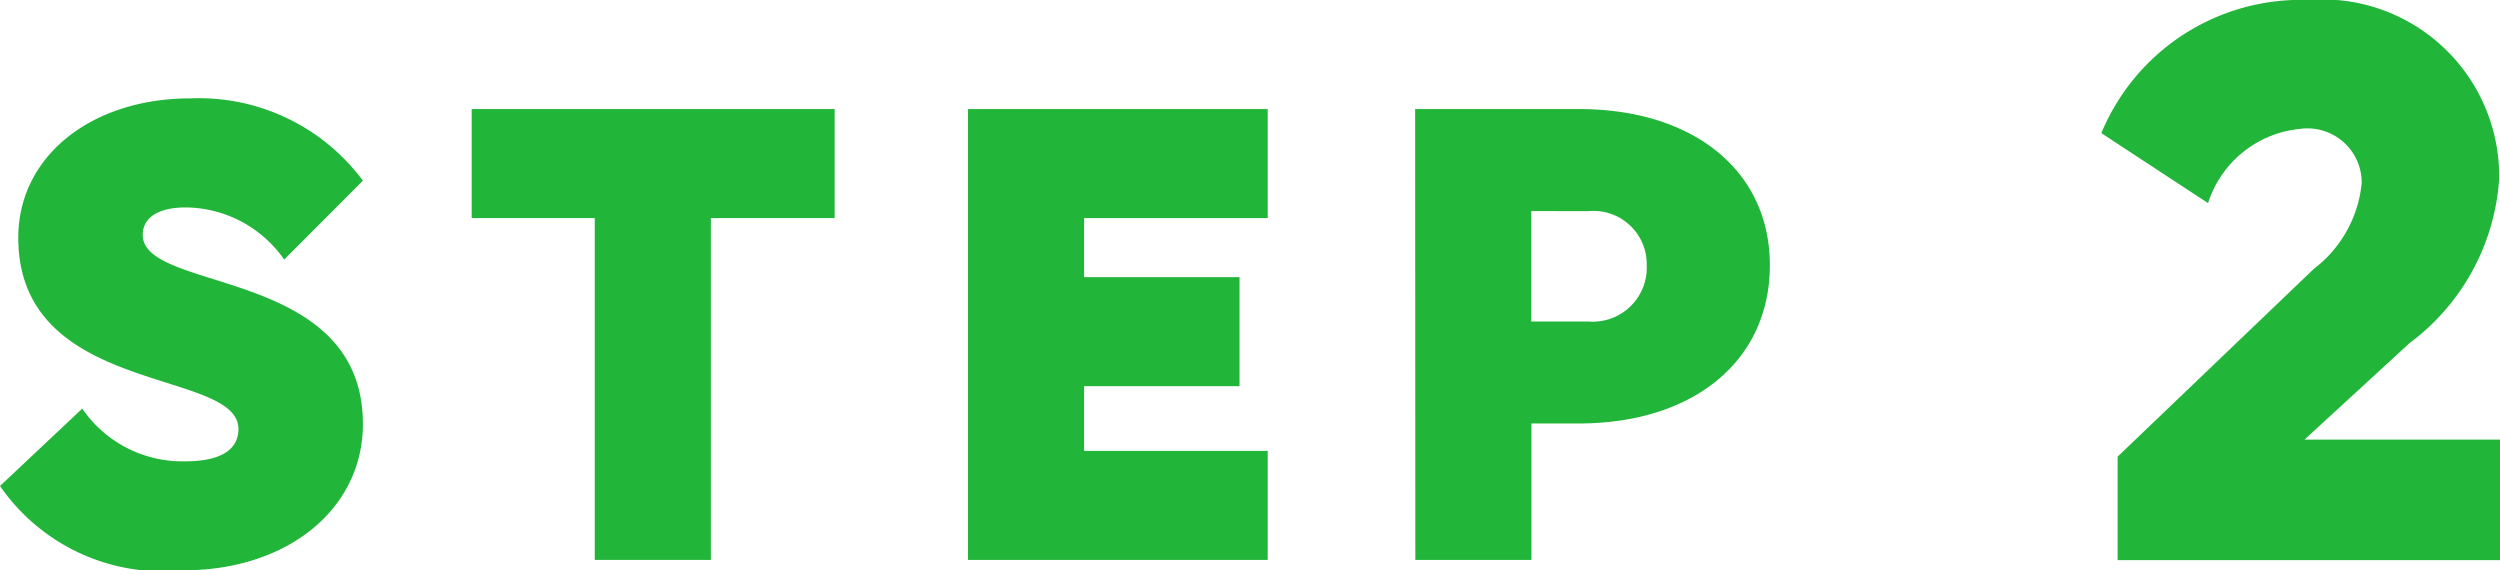
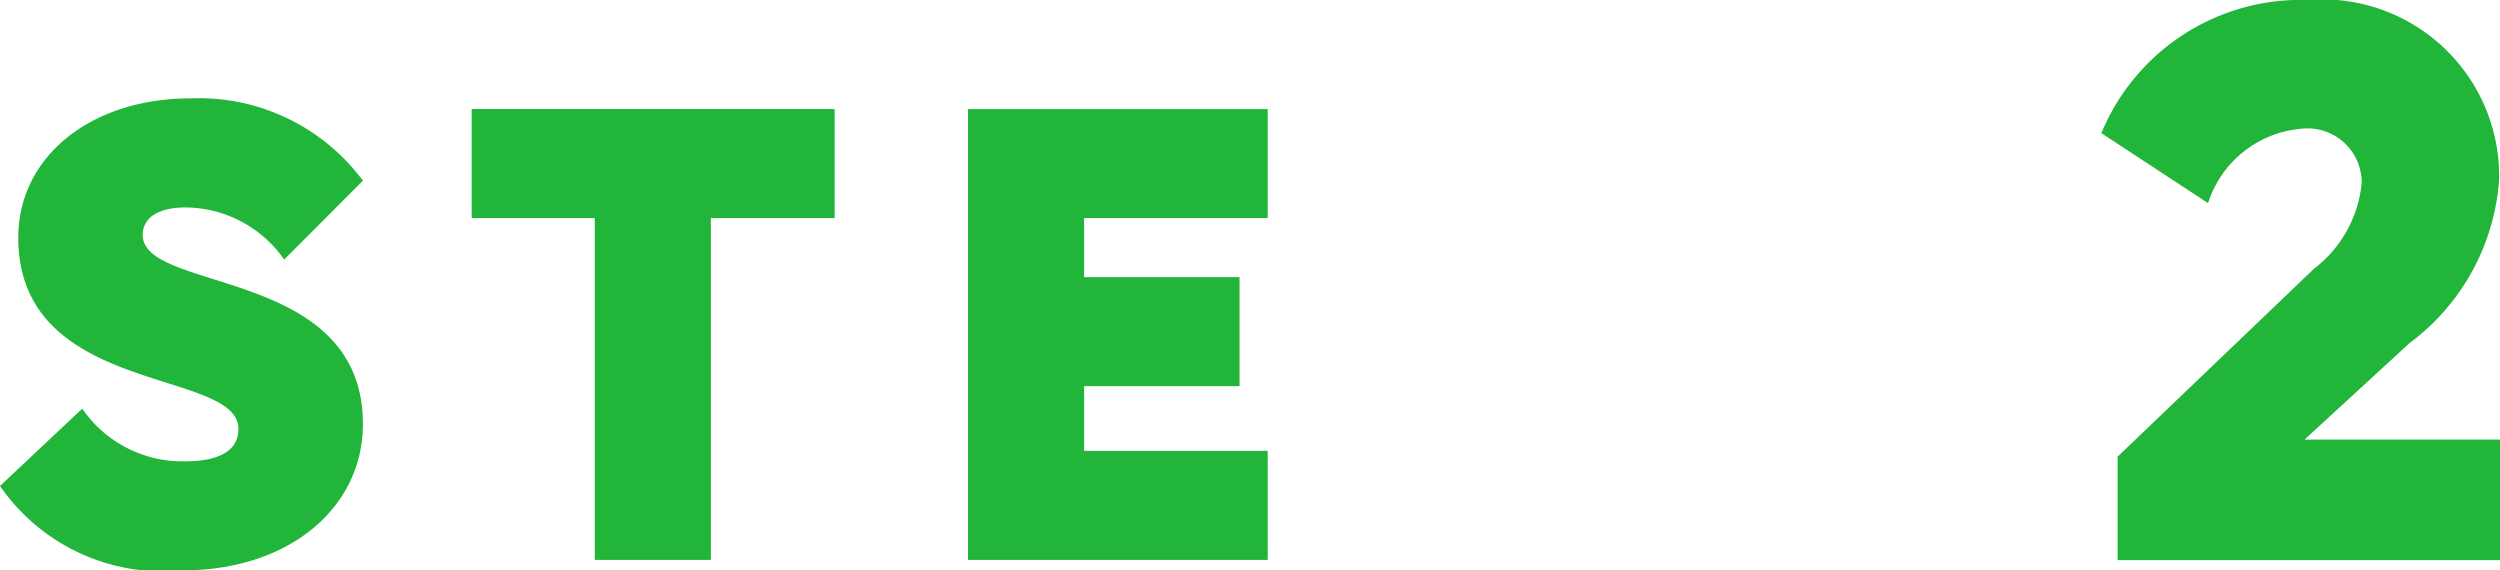
<svg xmlns="http://www.w3.org/2000/svg" width="49.785" height="11.36" viewBox="0 0 49.785 11.36">
  <g id="グループ_31061" data-name="グループ 31061" transform="translate(-615.47 -380.869)">
    <g id="STEP_2" data-name="STEP 2" style="isolation: isolate">
      <g id="グループ_32756" data-name="グループ 32756" style="isolation: isolate">
        <path id="パス_22915" data-name="パス 22915" d="M621.129,386.038A2.413,2.413,0,0,0,619.167,385c-.574,0-.855.223-.855.546,0,1.163,4.385.63,4.385,3.768,0,1.667-1.47,2.913-3.586,2.913a3.94,3.94,0,0,1-3.641-1.68l1.638-1.541a2.417,2.417,0,0,0,2.045,1.05c.7,0,1.065-.224,1.065-.644,0-1.219-4.384-.645-4.384-3.81,0-1.611,1.442-2.774,3.432-2.774a4.066,4.066,0,0,1,3.431,1.639Z" fill="#21b53a" />
        <path id="パス_22916" data-name="パス 22916" d="M629.626,385.212v6.807h-2.312v-6.807h-2.451v-2.171h7.228v2.171Z" fill="#21b53a" />
        <path id="パス_22917" data-name="パス 22917" d="M634.747,383.041h5.968v2.171h-3.656v1.176h3.095v2.171h-3.095v1.289h3.656v2.171h-5.968Z" fill="#21b53a" />
-         <path id="パス_22918" data-name="パス 22918" d="M643.651,383.041h3.264c2.283,0,3.8,1.232,3.8,3.109,0,1.9-1.513,3.152-3.81,3.152h-.938v2.717h-2.312Zm2.312,2.031v2.2H647.1a1.077,1.077,0,0,0,1.163-1.12,1.061,1.061,0,0,0-1.163-1.078Z" fill="#21b53a" />
      </g>
      <g id="グループ_32757" data-name="グループ 32757" style="isolation: isolate">
        <path id="パス_22919" data-name="パス 22919" d="M657.64,389.963l3.909-3.741a2.435,2.435,0,0,0,.952-1.716,1.081,1.081,0,0,0-1.224-1.071,2.14,2.14,0,0,0-1.836,1.479l-2.125-1.394a4.3,4.3,0,0,1,4.115-2.651,3.521,3.521,0,0,1,3.807,3.569,4.442,4.442,0,0,1-1.785,3.264l-2.091,1.921h3.893v2.4H657.64Z" fill="#21b53a" />
      </g>
    </g>
  </g>
</svg>